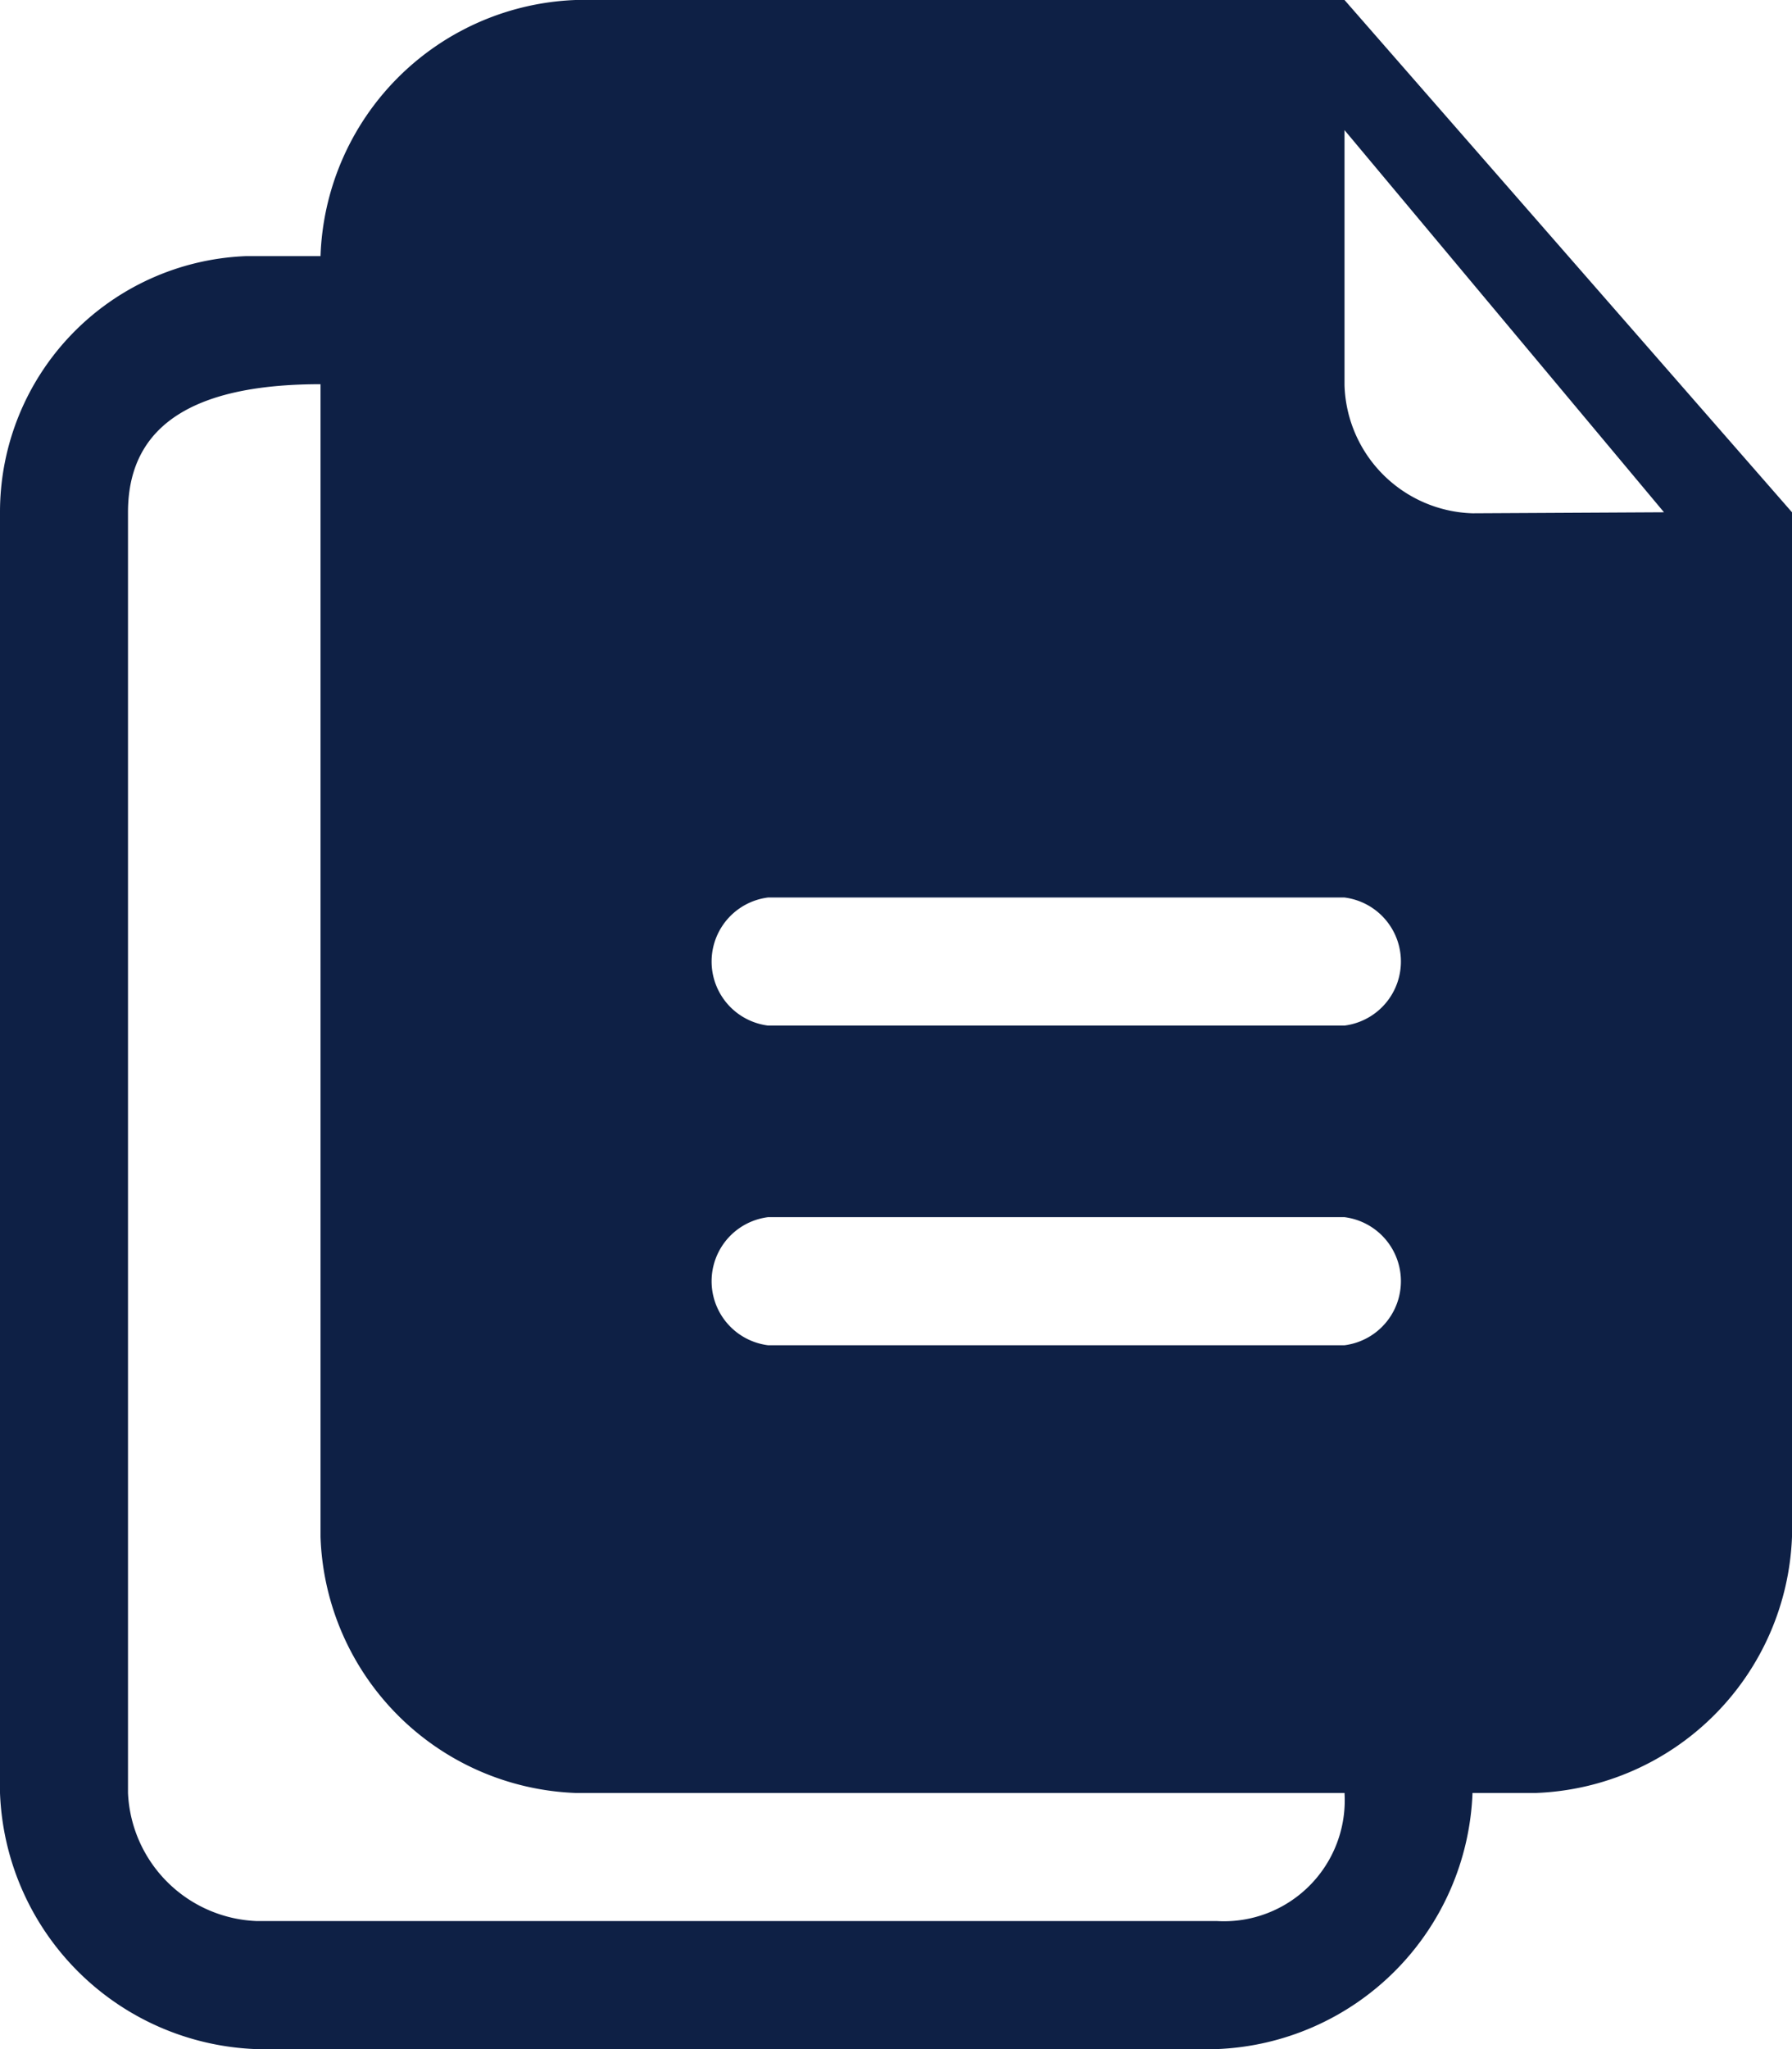
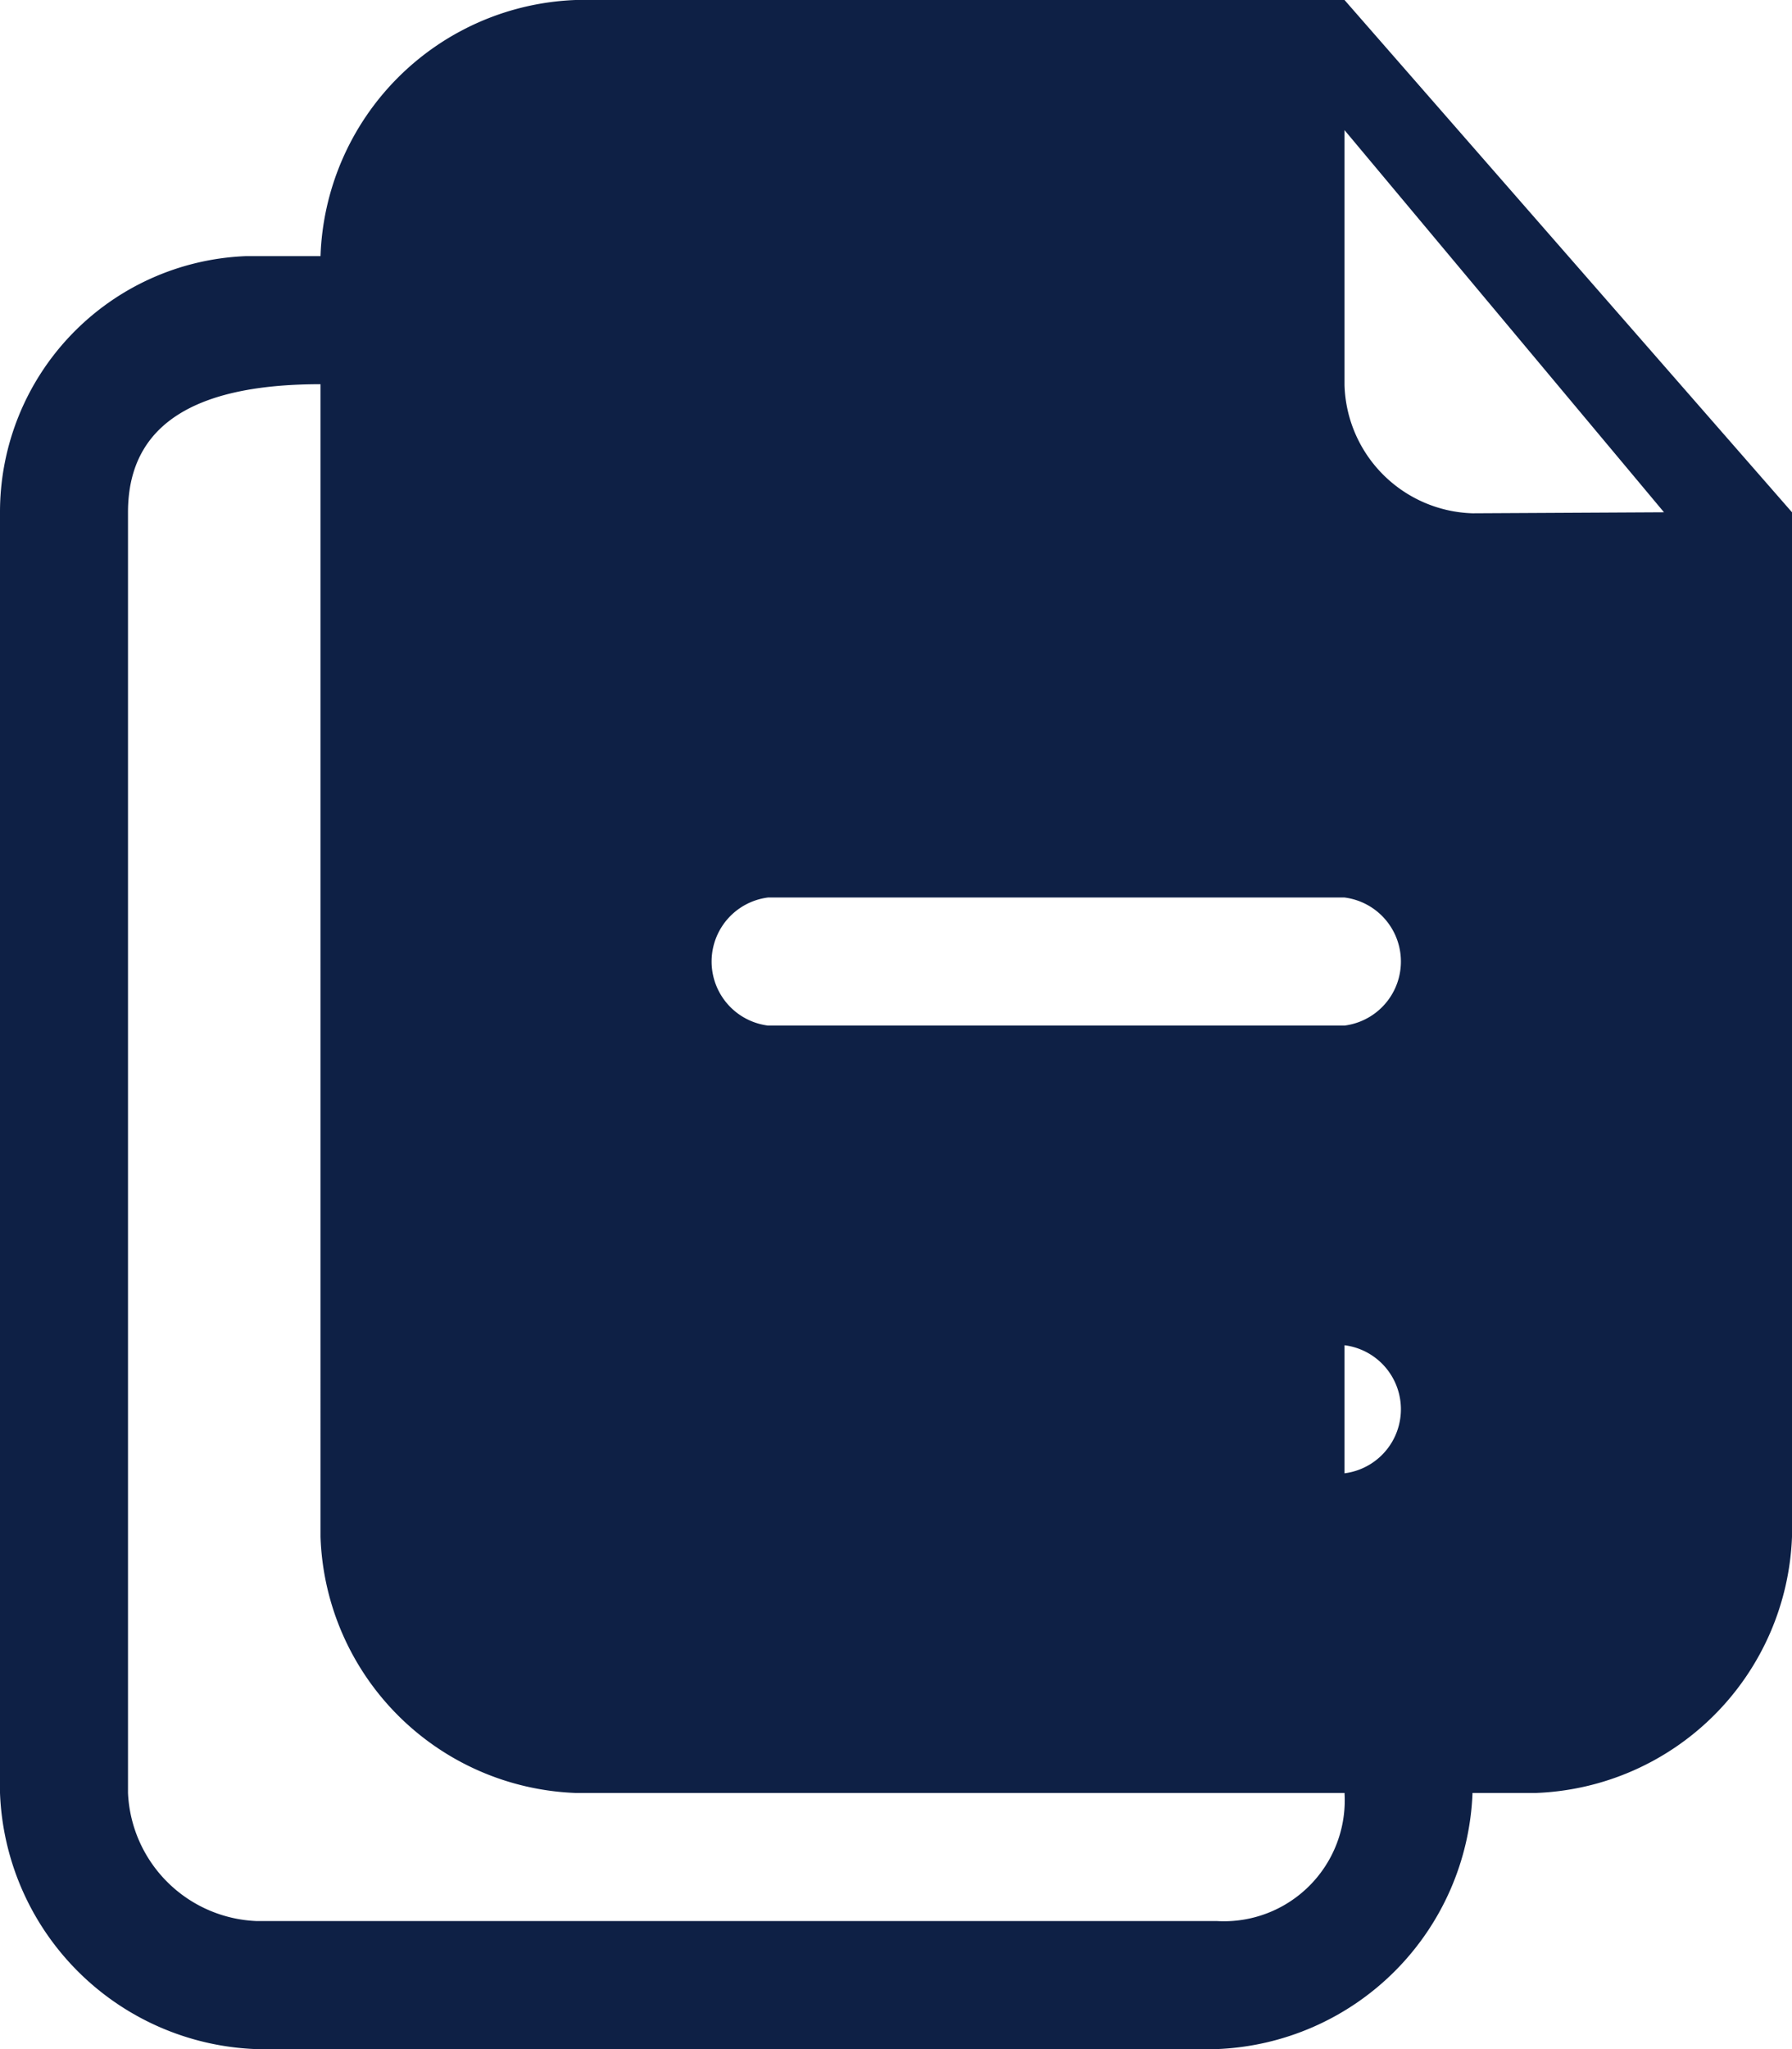
<svg xmlns="http://www.w3.org/2000/svg" viewBox="0 0 17.5 20">
  <g data-name="layout 2">
    <g data-name="Capa 1">
-       <path d="M13.13 0H5.62a2.59 2.59 0 0 0-2.49 2.5H2.4A2.5 2.5 0 0 0 0 5v12.5A2.6 2.6 0 0 0 2.5 20h9.38a2.6 2.6 0 0 0 2.5-2.5H15a2.6 2.6 0 0 0 2.5-2.5V5zm-1.25 18.75H2.5a1.31 1.31 0 0 1-1.25-1.25V5c0-.93.77-1.25 1.88-1.25V15a2.59 2.59 0 0 0 2.49 2.5h7.51a1.18 1.18 0 0 1-1.25 1.25zm1.25-5.62H7.5a.63.63 0 0 1 0-1.25h5.63a.63.63 0 0 1 0 1.25zm0-3.12H7.5a.63.63 0 0 1 0-1.25h5.63a.63.63 0 0 1 0 1.25zm1.25-5a1.29 1.29 0 0 1-1.25-1.25V1.27L16.25 5z" fill="#0e2045" data-name="3" />
+       <path d="M13.13 0H5.62a2.59 2.59 0 0 0-2.49 2.5H2.4A2.5 2.5 0 0 0 0 5v12.5A2.6 2.6 0 0 0 2.5 20h9.38a2.6 2.6 0 0 0 2.5-2.5H15a2.6 2.6 0 0 0 2.5-2.5V5zm-1.25 18.75H2.5a1.31 1.31 0 0 1-1.25-1.25V5c0-.93.77-1.25 1.88-1.25V15a2.59 2.59 0 0 0 2.49 2.5h7.51a1.18 1.18 0 0 1-1.25 1.25zm1.25-5.62H7.5h5.63a.63.63 0 0 1 0 1.25zm0-3.12H7.5a.63.63 0 0 1 0-1.25h5.63a.63.63 0 0 1 0 1.25zm1.25-5a1.29 1.29 0 0 1-1.25-1.25V1.27L16.25 5z" fill="#0e2045" data-name="3" />
    </g>
  </g>
</svg>